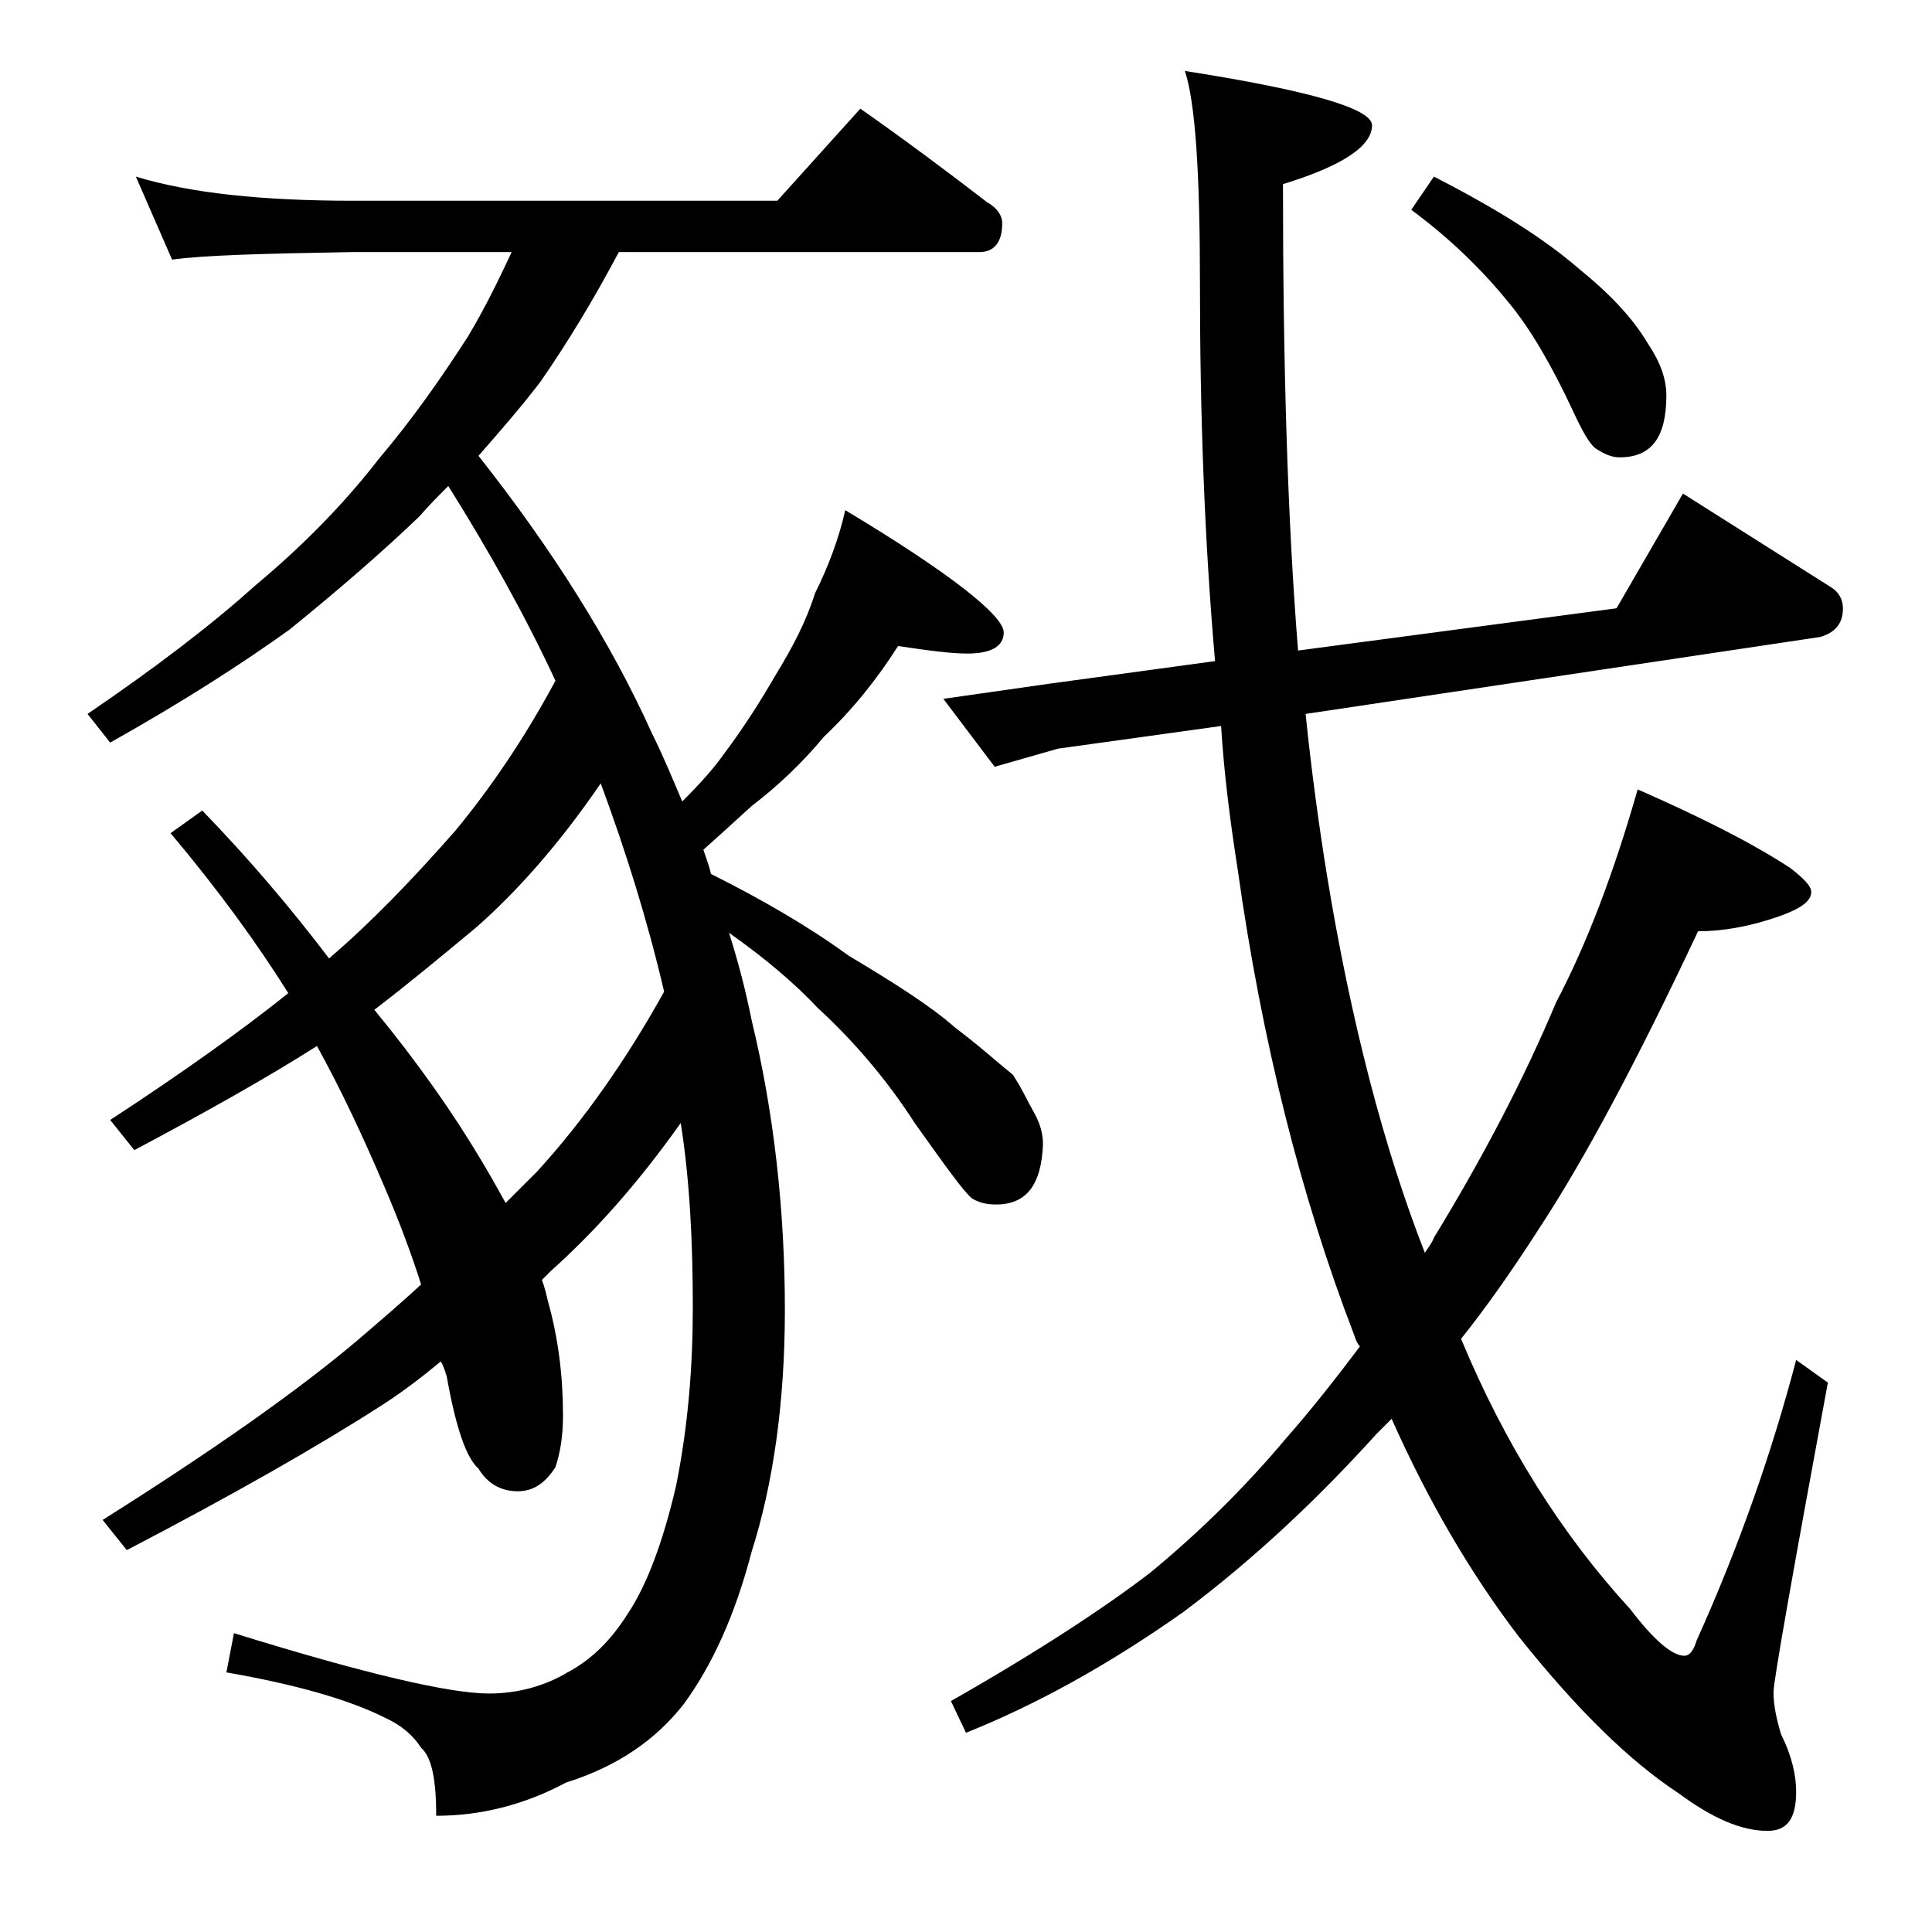
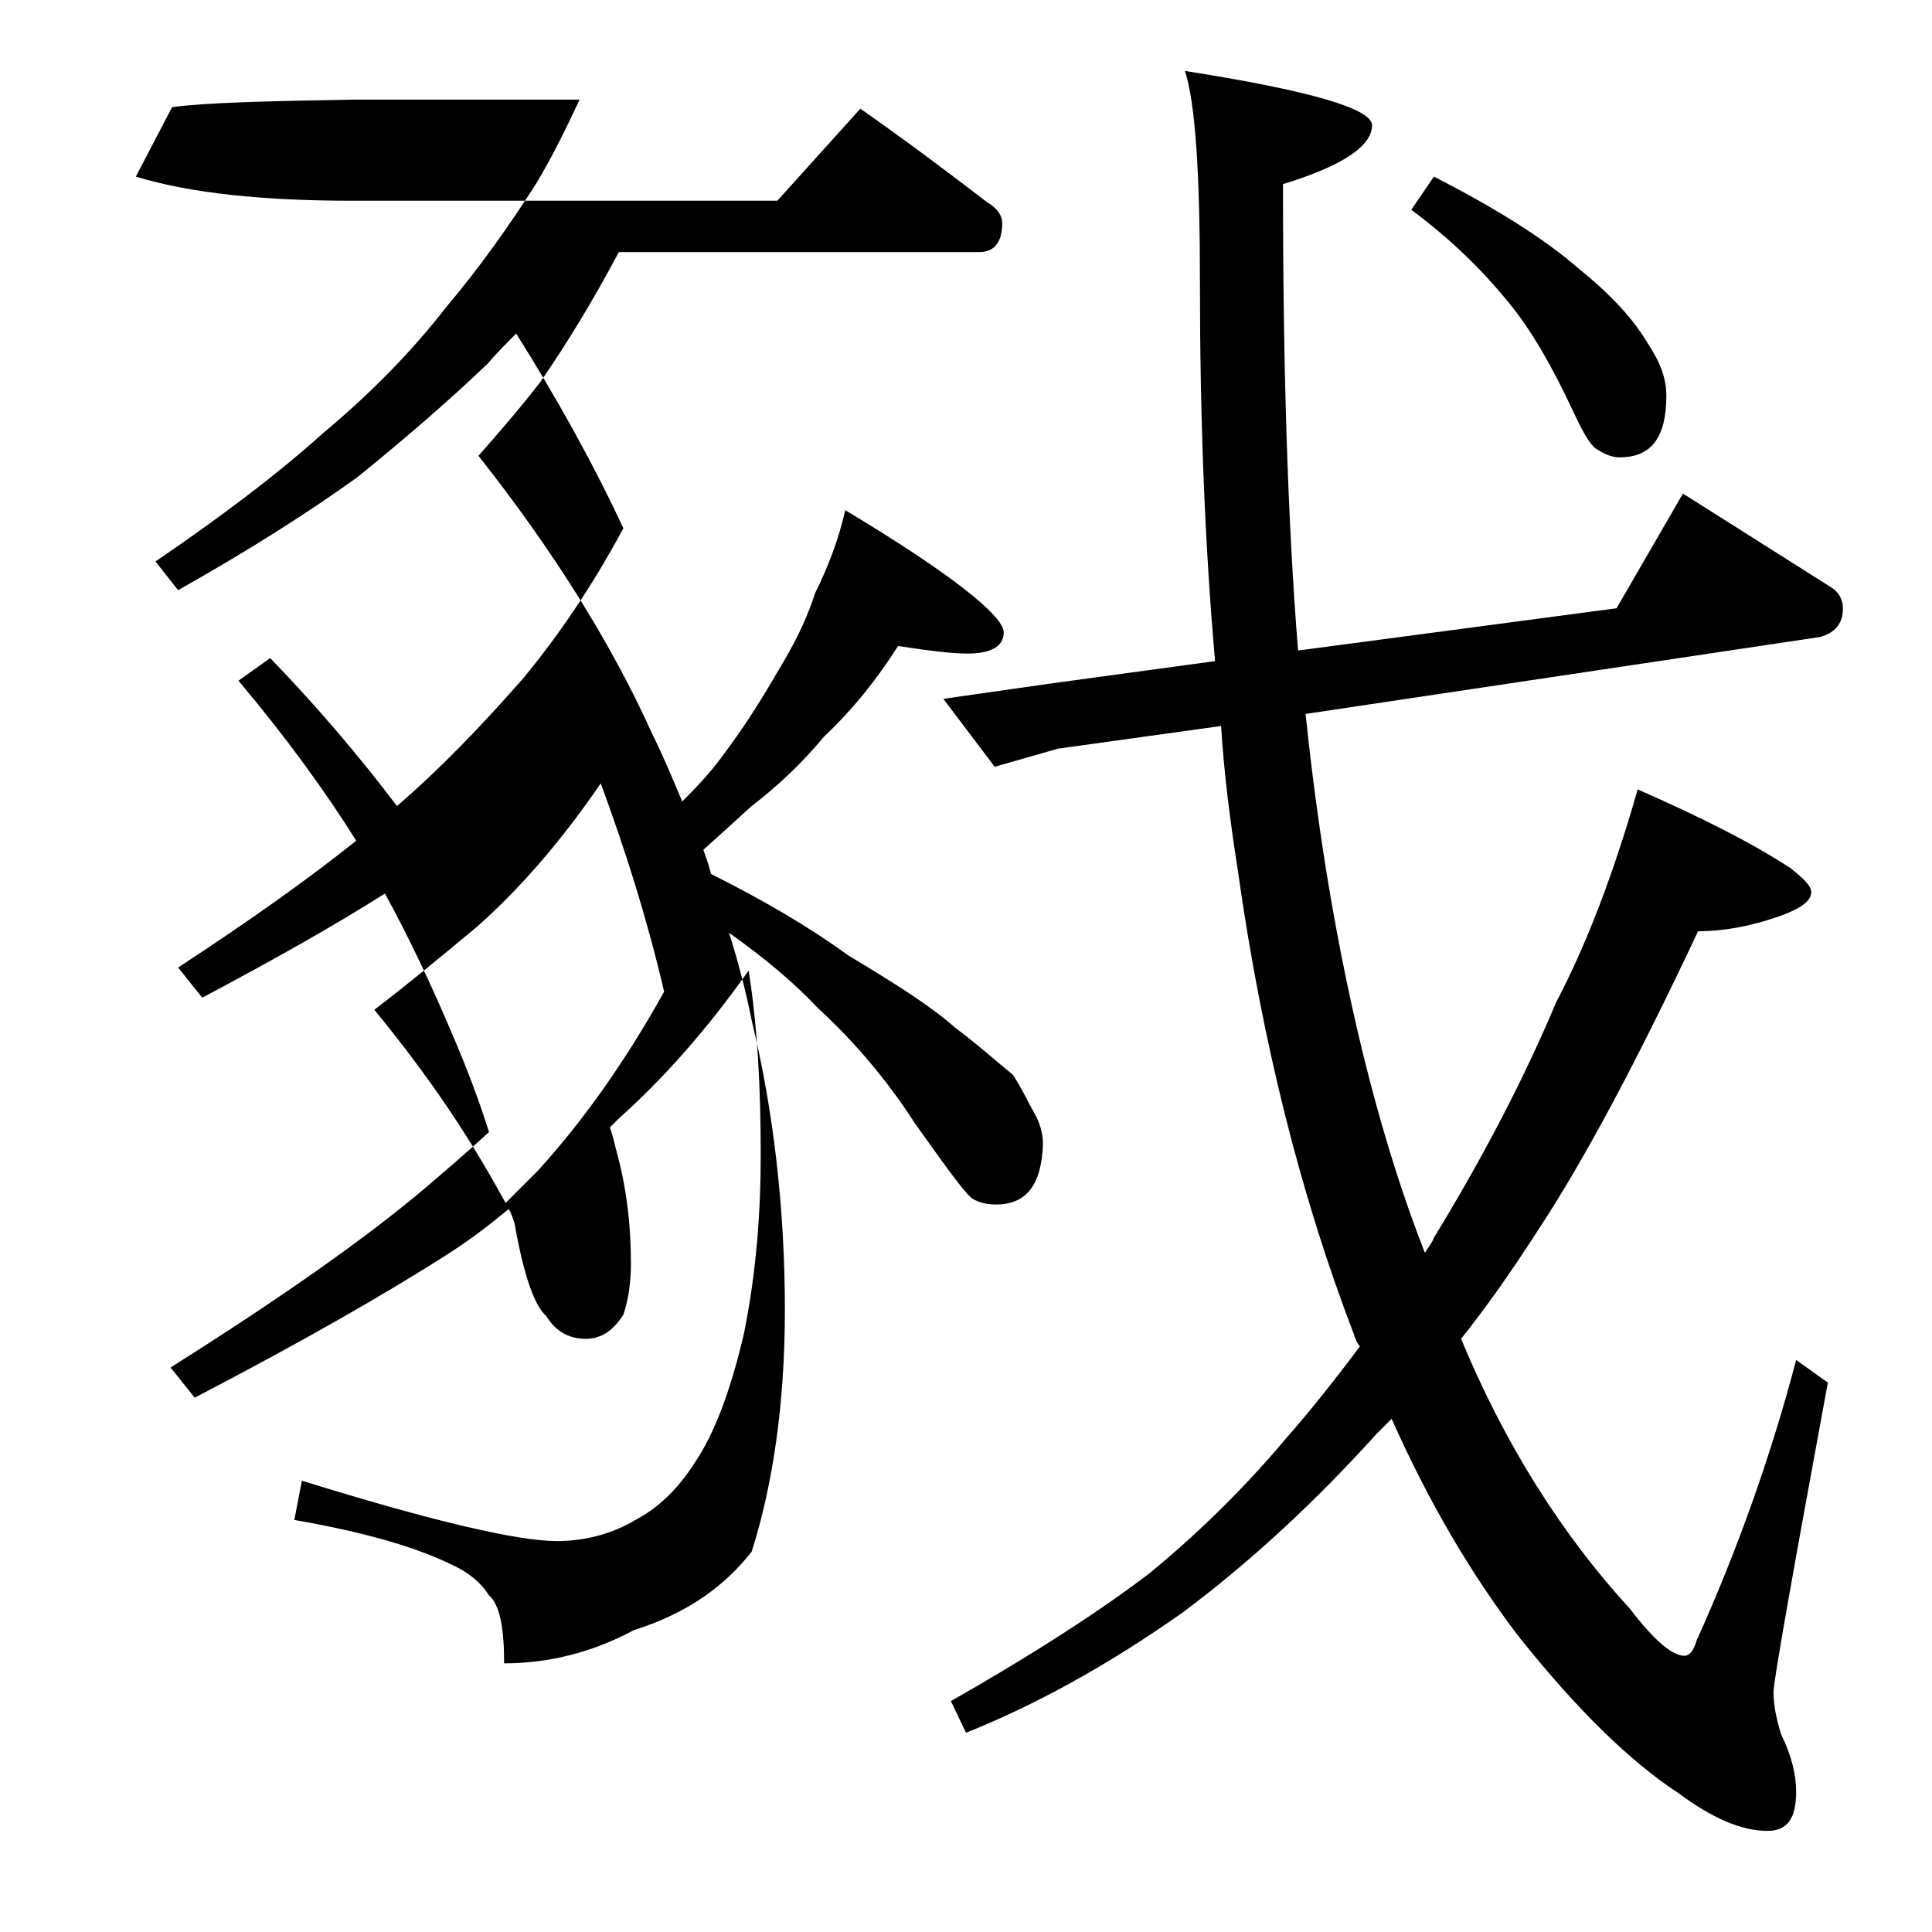
<svg xmlns="http://www.w3.org/2000/svg" version="1.1" id="Layer_1" x="0px" y="0px" viewBox="0 0 128 128" enable-background="new 0 0 128 128" xml:space="preserve">
-   <path d="M9,11.7c3.6,1.1,8.4,1.6,14.4,1.6h28.1L57,7.2c3,2.1,5.8,4.2,8.4,6.2c0.7,0.4,1,0.9,1,1.4c0,1.2-0.5,1.9-1.5,1.9H41  c-1.7,3.2-3.4,6-5.2,8.6c-1.3,1.7-2.7,3.3-4.1,4.9c4.9,6.2,8.8,12.4,11.5,18.4c0.8,1.6,1.4,3.1,2,4.5c1.2-1.2,2.1-2.2,2.8-3.2  c1.2-1.6,2.3-3.3,3.4-5.2c1.1-1.8,2-3.5,2.6-5.4c0.9-1.8,1.6-3.7,2-5.5c7,4.2,10.5,7,10.5,8.1c0,0.9-0.8,1.4-2.4,1.4  c-1.1,0-2.6-0.2-4.6-0.5c-1.4,2.2-3,4.2-4.9,6c-1.5,1.8-3.1,3.3-4.8,4.6c-1.2,1.1-2.2,2-3.2,2.9c0.2,0.6,0.4,1.1,0.5,1.6  c3.4,1.7,6.5,3.5,9.1,5.4c3,1.8,5.4,3.3,7.1,4.8c1.6,1.2,2.8,2.3,3.8,3.1c0.6,0.9,1,1.8,1.4,2.5c0.4,0.7,0.6,1.4,0.6,2.1  c-0.1,2.7-1.1,4-3.1,4c-0.6,0-1.1-0.1-1.6-0.4c-0.6-0.5-1.8-2.2-3.8-5c-1.8-2.8-4-5.4-6.4-7.6c-1.6-1.7-3.5-3.3-5.9-5  c0.6,1.9,1.1,3.8,1.5,5.8c1.5,6.2,2.2,12.7,2.2,19.2c0,6.2-0.8,11.6-2.2,16c-1.1,4.2-2.6,7.5-4.5,10.1c-1.8,2.3-4.3,4.1-7.8,5.2  c-2.8,1.5-5.7,2.2-8.6,2.2c0-2.4-0.3-3.9-1-4.5c-0.5-0.8-1.3-1.5-2.4-2c-2.4-1.2-5.9-2.2-10.5-3l0.5-2.6c8.7,2.7,14.3,4,16.9,4  c1.9,0,3.7-0.5,5.2-1.4c1.5-0.8,2.8-2,4-3.9c1.2-1.8,2.3-4.6,3.2-8.5c0.8-4,1.1-7.9,1.1-11.8c0-4.3-0.2-8.4-0.8-12.2  c-2.9,4.1-5.8,7.3-8.6,9.8c-0.2,0.2-0.5,0.5-0.6,0.6c0.2,0.5,0.3,1,0.4,1.4c0.7,2.5,1,5,1,7.6c0,1.4-0.2,2.5-0.5,3.4  c-0.7,1.1-1.5,1.6-2.5,1.6c-1.1,0-2-0.5-2.6-1.5c-0.8-0.7-1.5-2.7-2.1-6.1c-0.1-0.3-0.2-0.7-0.4-1c-1.2,1-2.5,2-3.9,2.9  c-4.2,2.7-9.8,5.9-16.9,9.6l-1.6-2c7.3-4.6,13-8.6,17-12c1.4-1.2,2.8-2.4,4.1-3.6c-0.7-2.2-1.5-4.3-2.4-6.4  c-1.4-3.3-2.9-6.5-4.5-9.4c-3.3,2.1-7.4,4.4-12.1,6.9l-1.6-2c4.9-3.2,8.8-6,11.8-8.4c-2-3.2-4.6-6.8-7.8-10.6l2.1-1.5  c3.1,3.2,5.9,6.5,8.4,9.8c2.8-2.4,5.5-5.2,8.4-8.5c2.3-2.8,4.5-6,6.6-9.9c-2-4.3-4.4-8.6-7.1-12.9c-0.7,0.7-1.3,1.3-1.9,2  c-2.5,2.4-5.4,4.9-8.6,7.5c-3.2,2.3-7.1,4.8-11.9,7.5l-1.5-1.9c4.4-3,8.1-5.8,11.1-8.5c3-2.5,5.8-5.3,8.2-8.4  c2.2-2.6,4.1-5.3,5.9-8.1c1.2-2,2.1-3.9,2.9-5.6H23.4c-5.8,0.1-9.8,0.2-12,0.5L9,11.7z M24.8,66.9c2.8,3.4,5.2,6.8,7.1,10  c0.6,1,1.1,1.9,1.6,2.8c0.8-0.8,1.5-1.5,2.1-2.1c3.1-3.4,5.9-7.4,8.4-11.9c-1.1-4.7-2.5-9.2-4.2-13.8c-2.8,4.1-5.6,7.2-8.2,9.5  C29.2,63.4,26.9,65.3,24.8,66.9z M78.5,4.7C86.8,6,90.9,7.2,90.9,8.3c0,1.4-2,2.7-5.9,3.9c0,11.9,0.3,22.2,1,30.9l21.1-2.8l4.4-7.6  l9.8,6.2c0.5,0.3,0.8,0.8,0.8,1.4c0,1-0.5,1.6-1.5,1.9l-34.1,5.1c0.4,3.9,0.9,7.5,1.4,10.6c1.6,9.8,3.8,18.2,6.5,25.1  c0.2-0.3,0.5-0.7,0.6-1c3.3-5.4,6-10.6,8.1-15.6c2-3.8,3.8-8.5,5.4-14.1c4.1,1.8,7.5,3.5,10.1,5.2c0.9,0.7,1.4,1.2,1.4,1.6  c0,0.6-0.7,1.1-2.1,1.6c-2,0.7-3.8,1-5.4,1c-4,8.5-7.5,15.1-10.6,19.8c-1.8,2.8-3.5,5.2-5.1,7.2c2.9,7,6.7,13,11.2,17.9  c1.6,2.1,2.8,3.1,3.6,3.1c0.3,0,0.6-0.3,0.8-1c2.8-6.2,5-12.5,6.6-18.6l2.1,1.5c-2.4,13-3.6,19.8-3.6,20.5c0,0.9,0.2,1.8,0.5,2.8  c0.7,1.4,1,2.7,1,3.8c0,1.8-0.6,2.6-1.9,2.6c-1.7,0-3.6-0.8-5.9-2.5c-3.2-2.1-6.7-5.5-10.6-10.4c-3.2-4.2-6-9-8.4-14.4  c-0.4,0.4-0.8,0.8-1,1c-3.8,4.2-8,8.2-12.8,11.8c-5.1,3.6-9.9,6.2-14.4,8l-1-2.1c5.8-3.3,10.2-6.2,13.2-8.5c3.4-2.8,6.4-5.8,9-8.9  c1.5-1.7,3.1-3.7,4.9-6.1c-0.2-0.2-0.3-0.5-0.4-0.8C86.2,79.3,83.6,69,82,57.6c-0.5-3.2-0.9-6.3-1.1-9.5l-10.8,1.5l-4.2,1.2  l-3.4-4.5l7-1l11-1.5c-0.7-8-1-16.3-1-25C79.5,11.5,79.2,6.8,78.5,4.7z M95,11.7c4.1,2.1,7.3,4.1,9.6,6.1c2.1,1.7,3.6,3.3,4.6,5  c0.8,1.2,1.2,2.3,1.2,3.4c0,2.8-1,4.1-3.1,4.1c-0.5,0-1-0.2-1.6-0.6c-0.4-0.3-0.9-1.2-1.5-2.5c-1.4-3-2.8-5.4-4.2-7.1  c-1.7-2.1-3.8-4.2-6.5-6.2L95,11.7z" />
+   <path d="M9,11.7c3.6,1.1,8.4,1.6,14.4,1.6h28.1L57,7.2c3,2.1,5.8,4.2,8.4,6.2c0.7,0.4,1,0.9,1,1.4c0,1.2-0.5,1.9-1.5,1.9H41  c-1.7,3.2-3.4,6-5.2,8.6c-1.3,1.7-2.7,3.3-4.1,4.9c4.9,6.2,8.8,12.4,11.5,18.4c0.8,1.6,1.4,3.1,2,4.5c1.2-1.2,2.1-2.2,2.8-3.2  c1.2-1.6,2.3-3.3,3.4-5.2c1.1-1.8,2-3.5,2.6-5.4c0.9-1.8,1.6-3.7,2-5.5c7,4.2,10.5,7,10.5,8.1c0,0.9-0.8,1.4-2.4,1.4  c-1.1,0-2.6-0.2-4.6-0.5c-1.4,2.2-3,4.2-4.9,6c-1.5,1.8-3.1,3.3-4.8,4.6c-1.2,1.1-2.2,2-3.2,2.9c0.2,0.6,0.4,1.1,0.5,1.6  c3.4,1.7,6.5,3.5,9.1,5.4c3,1.8,5.4,3.3,7.1,4.8c1.6,1.2,2.8,2.3,3.8,3.1c0.6,0.9,1,1.8,1.4,2.5c0.4,0.7,0.6,1.4,0.6,2.1  c-0.1,2.7-1.1,4-3.1,4c-0.6,0-1.1-0.1-1.6-0.4c-0.6-0.5-1.8-2.2-3.8-5c-1.8-2.8-4-5.4-6.4-7.6c-1.6-1.7-3.5-3.3-5.9-5  c0.6,1.9,1.1,3.8,1.5,5.8c1.5,6.2,2.2,12.7,2.2,19.2c0,6.2-0.8,11.6-2.2,16c-1.8,2.3-4.3,4.1-7.8,5.2  c-2.8,1.5-5.7,2.2-8.6,2.2c0-2.4-0.3-3.9-1-4.5c-0.5-0.8-1.3-1.5-2.4-2c-2.4-1.2-5.9-2.2-10.5-3l0.5-2.6c8.7,2.7,14.3,4,16.9,4  c1.9,0,3.7-0.5,5.2-1.4c1.5-0.8,2.8-2,4-3.9c1.2-1.8,2.3-4.6,3.2-8.5c0.8-4,1.1-7.9,1.1-11.8c0-4.3-0.2-8.4-0.8-12.2  c-2.9,4.1-5.8,7.3-8.6,9.8c-0.2,0.2-0.5,0.5-0.6,0.6c0.2,0.5,0.3,1,0.4,1.4c0.7,2.5,1,5,1,7.6c0,1.4-0.2,2.5-0.5,3.4  c-0.7,1.1-1.5,1.6-2.5,1.6c-1.1,0-2-0.5-2.6-1.5c-0.8-0.7-1.5-2.7-2.1-6.1c-0.1-0.3-0.2-0.7-0.4-1c-1.2,1-2.5,2-3.9,2.9  c-4.2,2.7-9.8,5.9-16.9,9.6l-1.6-2c7.3-4.6,13-8.6,17-12c1.4-1.2,2.8-2.4,4.1-3.6c-0.7-2.2-1.5-4.3-2.4-6.4  c-1.4-3.3-2.9-6.5-4.5-9.4c-3.3,2.1-7.4,4.4-12.1,6.9l-1.6-2c4.9-3.2,8.8-6,11.8-8.4c-2-3.2-4.6-6.8-7.8-10.6l2.1-1.5  c3.1,3.2,5.9,6.5,8.4,9.8c2.8-2.4,5.5-5.2,8.4-8.5c2.3-2.8,4.5-6,6.6-9.9c-2-4.3-4.4-8.6-7.1-12.9c-0.7,0.7-1.3,1.3-1.9,2  c-2.5,2.4-5.4,4.9-8.6,7.5c-3.2,2.3-7.1,4.8-11.9,7.5l-1.5-1.9c4.4-3,8.1-5.8,11.1-8.5c3-2.5,5.8-5.3,8.2-8.4  c2.2-2.6,4.1-5.3,5.9-8.1c1.2-2,2.1-3.9,2.9-5.6H23.4c-5.8,0.1-9.8,0.2-12,0.5L9,11.7z M24.8,66.9c2.8,3.4,5.2,6.8,7.1,10  c0.6,1,1.1,1.9,1.6,2.8c0.8-0.8,1.5-1.5,2.1-2.1c3.1-3.4,5.9-7.4,8.4-11.9c-1.1-4.7-2.5-9.2-4.2-13.8c-2.8,4.1-5.6,7.2-8.2,9.5  C29.2,63.4,26.9,65.3,24.8,66.9z M78.5,4.7C86.8,6,90.9,7.2,90.9,8.3c0,1.4-2,2.7-5.9,3.9c0,11.9,0.3,22.2,1,30.9l21.1-2.8l4.4-7.6  l9.8,6.2c0.5,0.3,0.8,0.8,0.8,1.4c0,1-0.5,1.6-1.5,1.9l-34.1,5.1c0.4,3.9,0.9,7.5,1.4,10.6c1.6,9.8,3.8,18.2,6.5,25.1  c0.2-0.3,0.5-0.7,0.6-1c3.3-5.4,6-10.6,8.1-15.6c2-3.8,3.8-8.5,5.4-14.1c4.1,1.8,7.5,3.5,10.1,5.2c0.9,0.7,1.4,1.2,1.4,1.6  c0,0.6-0.7,1.1-2.1,1.6c-2,0.7-3.8,1-5.4,1c-4,8.5-7.5,15.1-10.6,19.8c-1.8,2.8-3.5,5.2-5.1,7.2c2.9,7,6.7,13,11.2,17.9  c1.6,2.1,2.8,3.1,3.6,3.1c0.3,0,0.6-0.3,0.8-1c2.8-6.2,5-12.5,6.6-18.6l2.1,1.5c-2.4,13-3.6,19.8-3.6,20.5c0,0.9,0.2,1.8,0.5,2.8  c0.7,1.4,1,2.7,1,3.8c0,1.8-0.6,2.6-1.9,2.6c-1.7,0-3.6-0.8-5.9-2.5c-3.2-2.1-6.7-5.5-10.6-10.4c-3.2-4.2-6-9-8.4-14.4  c-0.4,0.4-0.8,0.8-1,1c-3.8,4.2-8,8.2-12.8,11.8c-5.1,3.6-9.9,6.2-14.4,8l-1-2.1c5.8-3.3,10.2-6.2,13.2-8.5c3.4-2.8,6.4-5.8,9-8.9  c1.5-1.7,3.1-3.7,4.9-6.1c-0.2-0.2-0.3-0.5-0.4-0.8C86.2,79.3,83.6,69,82,57.6c-0.5-3.2-0.9-6.3-1.1-9.5l-10.8,1.5l-4.2,1.2  l-3.4-4.5l7-1l11-1.5c-0.7-8-1-16.3-1-25C79.5,11.5,79.2,6.8,78.5,4.7z M95,11.7c4.1,2.1,7.3,4.1,9.6,6.1c2.1,1.7,3.6,3.3,4.6,5  c0.8,1.2,1.2,2.3,1.2,3.4c0,2.8-1,4.1-3.1,4.1c-0.5,0-1-0.2-1.6-0.6c-0.4-0.3-0.9-1.2-1.5-2.5c-1.4-3-2.8-5.4-4.2-7.1  c-1.7-2.1-3.8-4.2-6.5-6.2L95,11.7z" />
</svg>